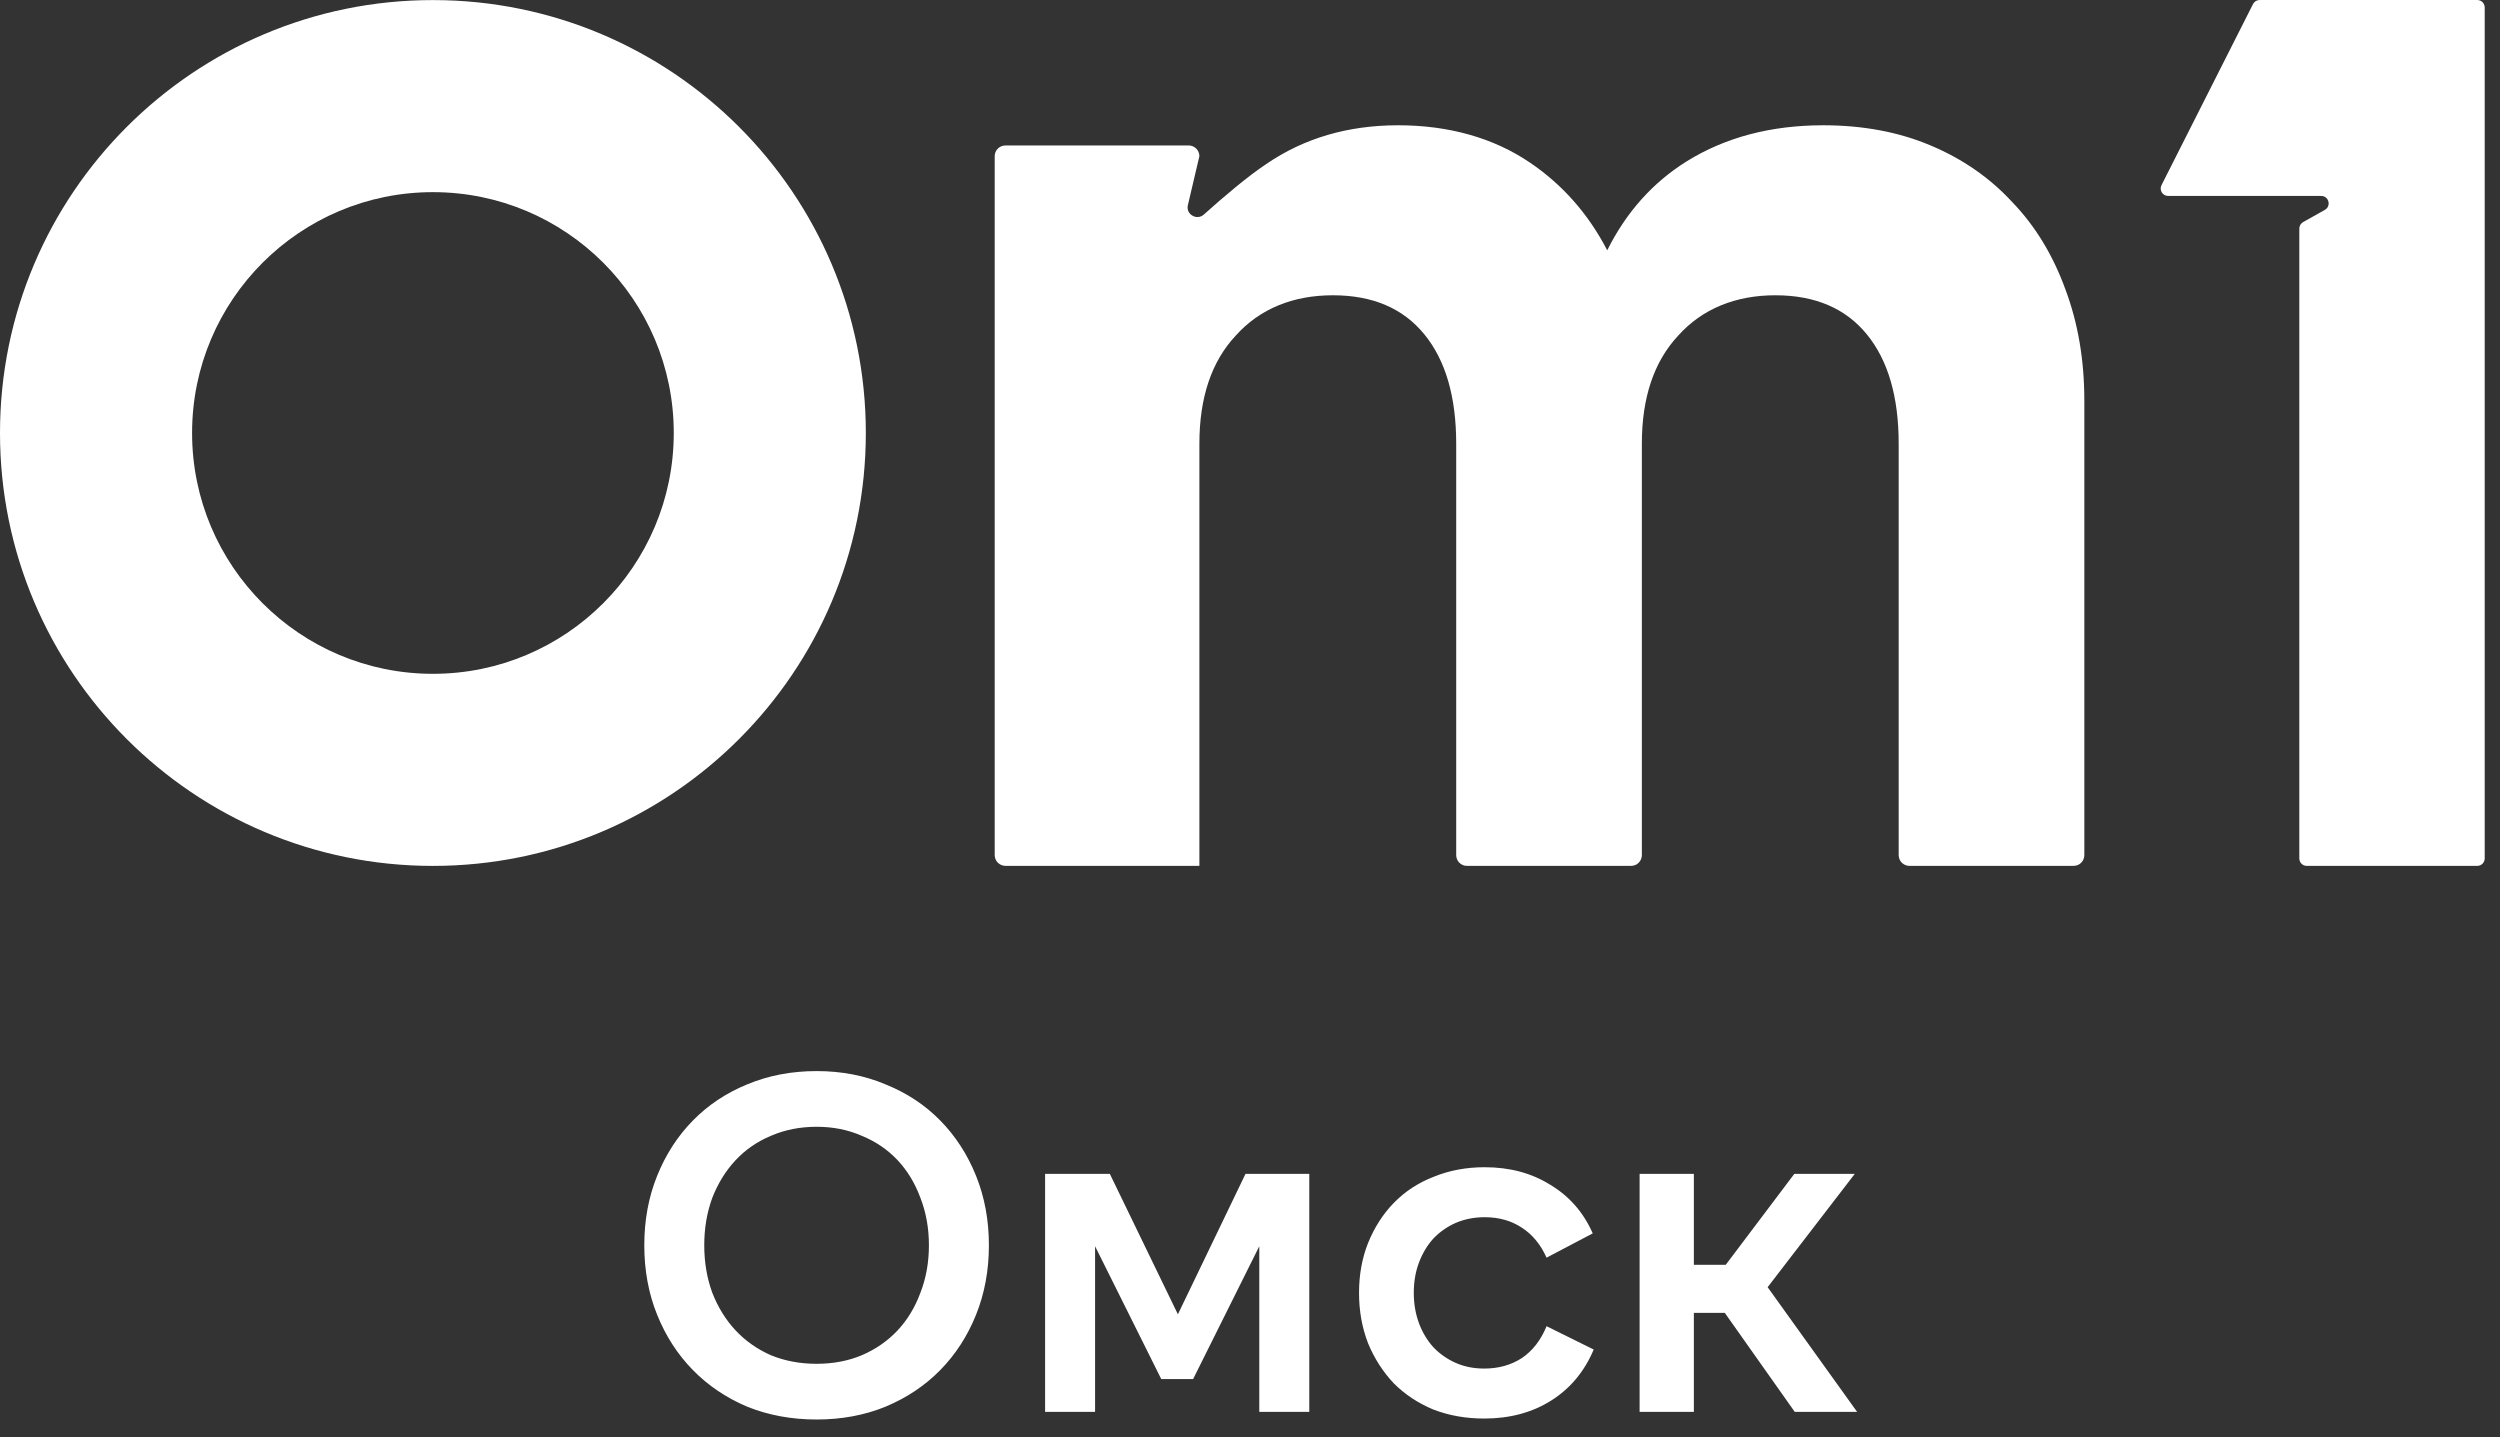
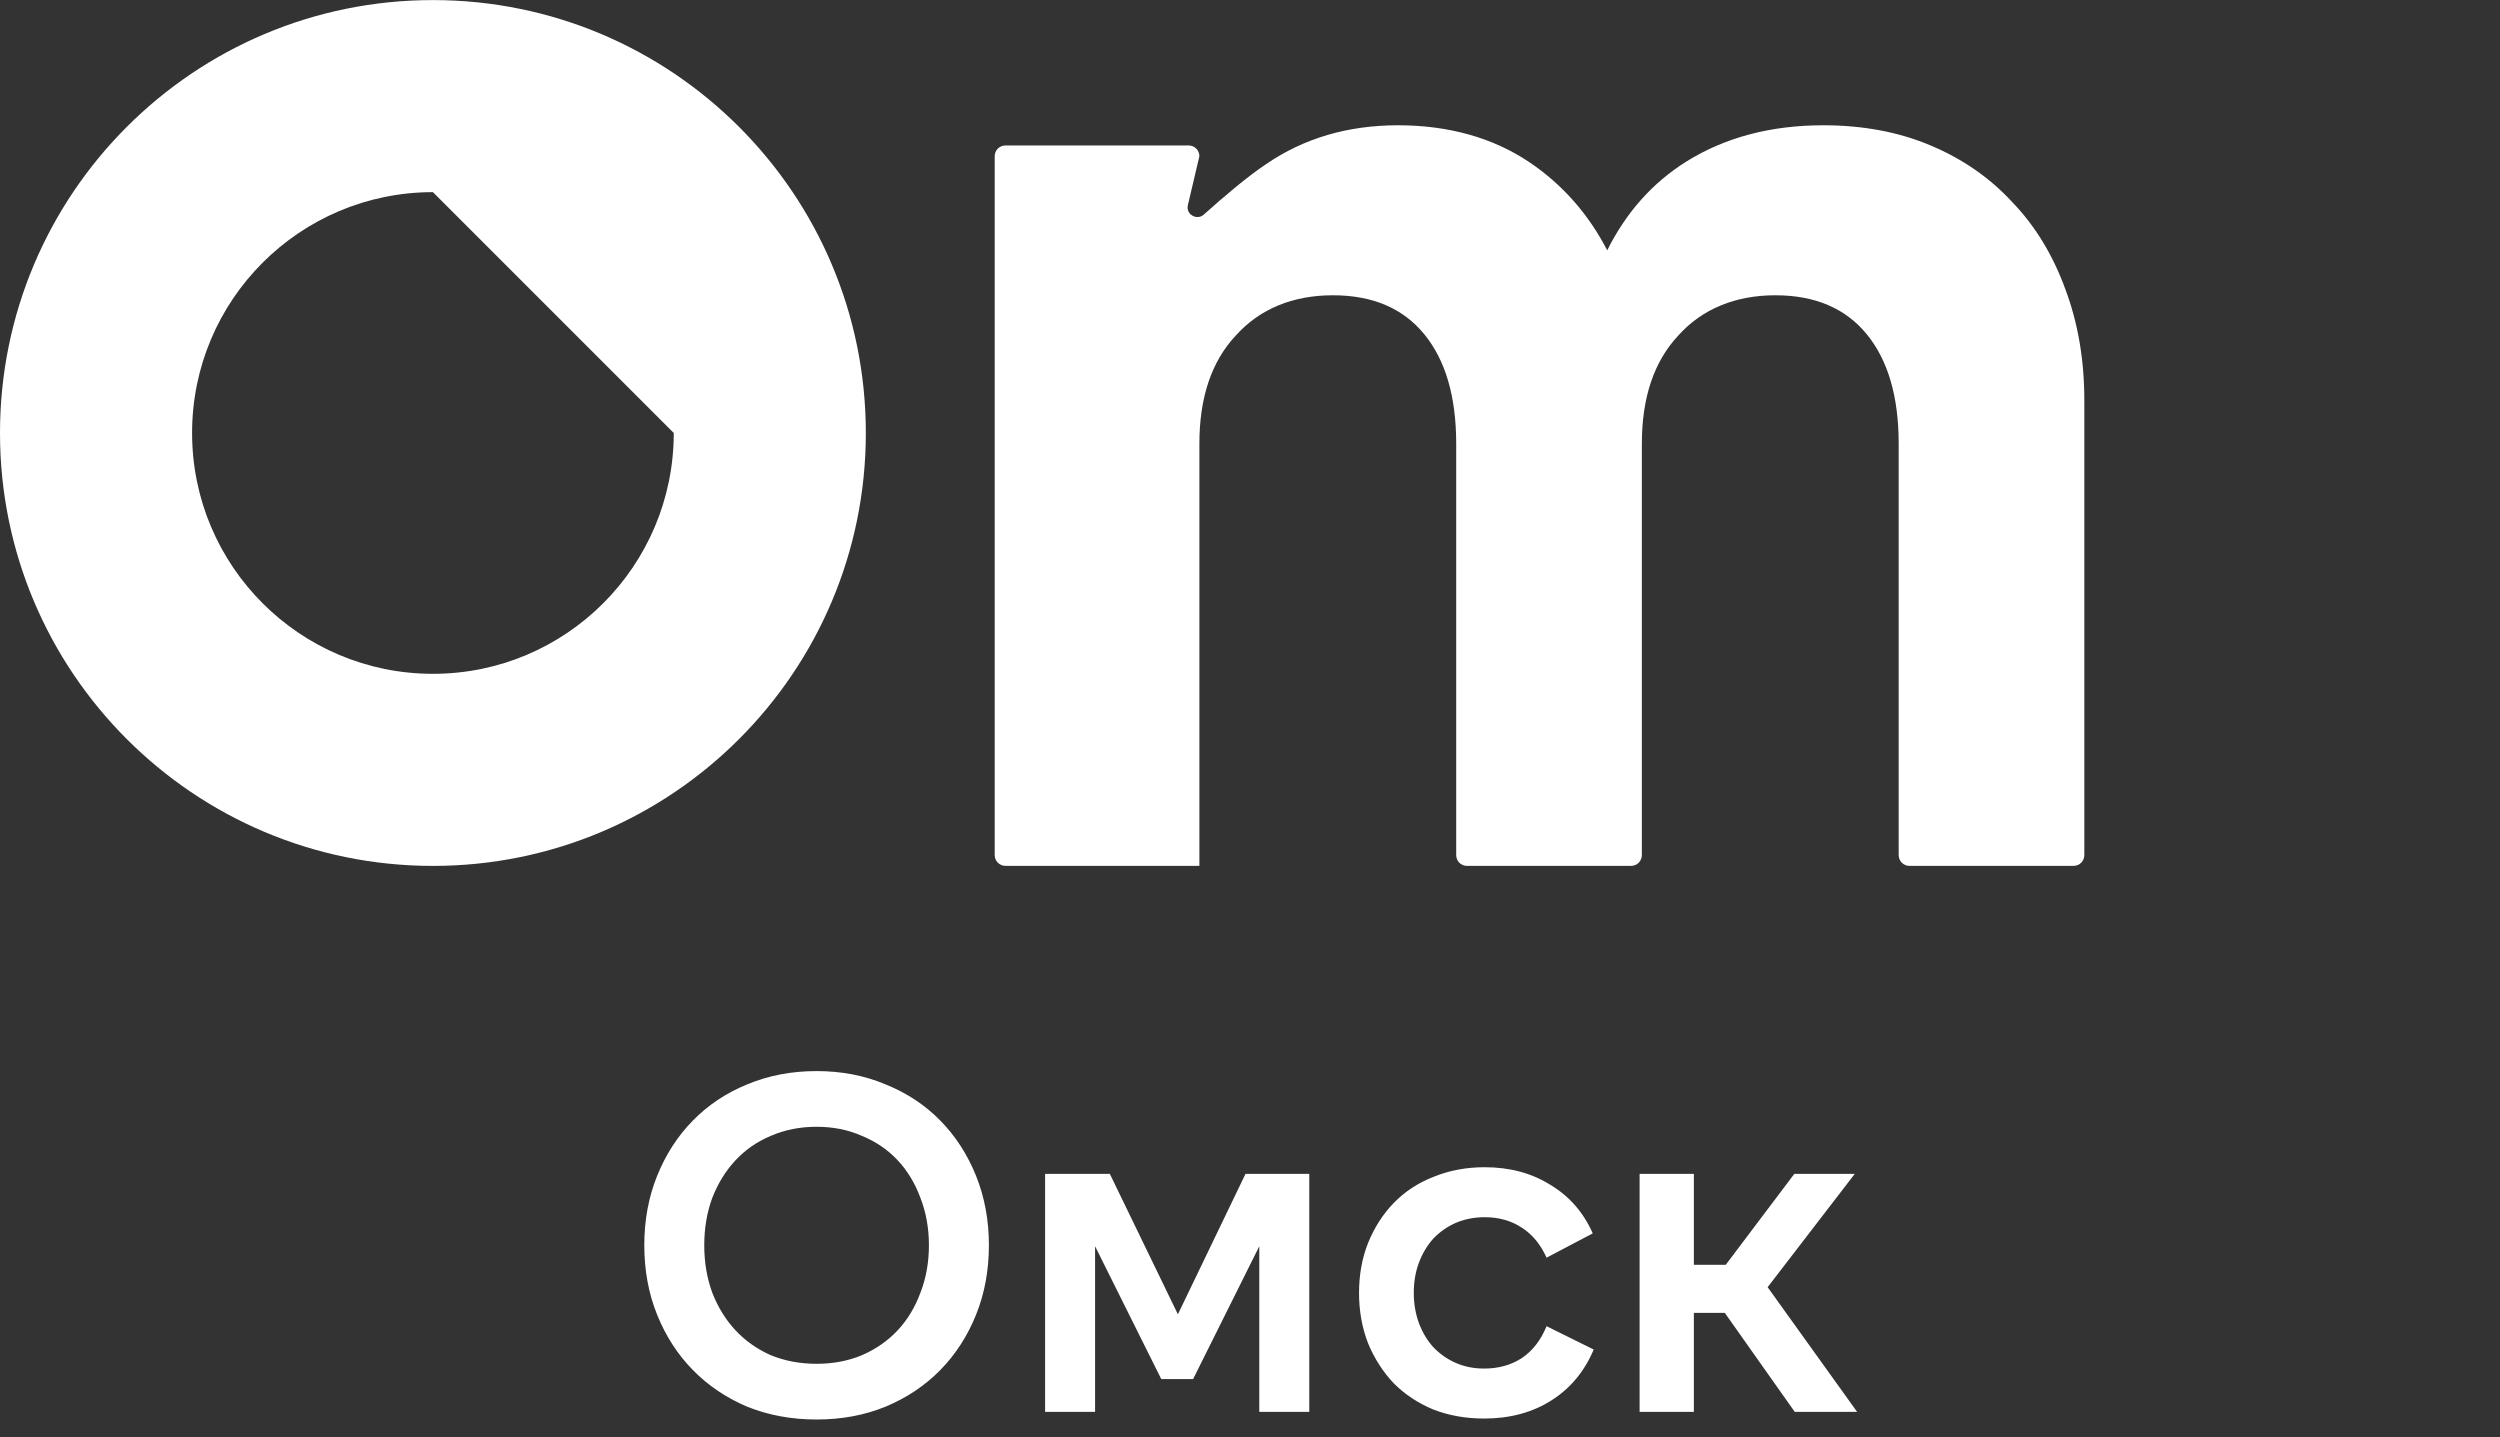
<svg xmlns="http://www.w3.org/2000/svg" width="127" height="73" viewBox="0 0 127 73" fill="none">
  <rect x="0" y="0" width="127" height="73" fill="#333333" stroke="none" />
  <path d="M41.483 72.111C40.209 72.111 39.032 71.893 37.953 71.458C36.889 71.006 35.97 70.386 35.196 69.596C34.422 68.806 33.818 67.871 33.383 66.791C32.947 65.711 32.73 64.534 32.73 63.261C32.73 61.987 32.947 60.811 33.383 59.731C33.818 58.651 34.422 57.716 35.196 56.926C35.97 56.136 36.889 55.523 37.953 55.088C39.032 54.637 40.209 54.411 41.483 54.411C42.756 54.411 43.925 54.637 44.989 55.088C46.069 55.523 46.995 56.136 47.769 56.926C48.543 57.716 49.148 58.651 49.583 59.731C50.018 60.811 50.236 61.987 50.236 63.261C50.236 64.534 50.018 65.711 49.583 66.791C49.148 67.871 48.543 68.806 47.769 69.596C46.995 70.386 46.069 71.006 44.989 71.458C43.925 71.893 42.756 72.111 41.483 72.111ZM41.483 69.281C42.321 69.281 43.087 69.136 43.78 68.846C44.489 68.54 45.093 68.121 45.593 67.589C46.093 67.057 46.48 66.42 46.754 65.679C47.044 64.937 47.189 64.131 47.189 63.261C47.189 62.39 47.044 61.584 46.754 60.843C46.48 60.102 46.093 59.465 45.593 58.933C45.093 58.401 44.489 57.99 43.78 57.7C43.087 57.393 42.321 57.24 41.483 57.24C40.644 57.24 39.871 57.393 39.161 57.7C38.468 57.99 37.872 58.401 37.372 58.933C36.873 59.465 36.478 60.102 36.187 60.843C35.913 61.584 35.776 62.39 35.776 63.261C35.776 64.131 35.913 64.937 36.187 65.679C36.478 66.42 36.873 67.057 37.372 67.589C37.872 68.121 38.468 68.54 39.161 68.846C39.871 69.136 40.644 69.281 41.483 69.281ZM63.271 59.634H66.511V71.724H63.972V63.309L60.611 70.055H58.991L55.63 63.309V71.724H53.091V59.634H56.38L59.837 66.767L63.271 59.634ZM69.039 65.679C69.039 64.76 69.192 63.914 69.499 63.14C69.821 62.35 70.256 61.673 70.804 61.109C71.368 60.529 72.045 60.085 72.835 59.779C73.625 59.457 74.487 59.295 75.422 59.295C76.696 59.295 77.808 59.594 78.759 60.19C79.726 60.77 80.444 61.593 80.911 62.656L78.566 63.889C78.26 63.212 77.84 62.705 77.308 62.366C76.776 62.012 76.148 61.834 75.422 61.834C74.891 61.834 74.399 61.931 73.948 62.124C73.512 62.318 73.133 62.584 72.811 62.922C72.505 63.261 72.263 63.664 72.086 64.131C71.908 64.599 71.82 65.115 71.82 65.679C71.82 66.227 71.908 66.743 72.086 67.226C72.263 67.694 72.505 68.097 72.811 68.435C73.133 68.774 73.512 69.04 73.948 69.233C74.383 69.427 74.866 69.523 75.398 69.523C76.124 69.523 76.76 69.346 77.308 68.991C77.856 68.621 78.276 68.081 78.566 67.371L80.96 68.556C80.492 69.668 79.775 70.531 78.808 71.143C77.84 71.756 76.704 72.062 75.398 72.062C74.463 72.062 73.601 71.909 72.811 71.603C72.037 71.28 71.368 70.837 70.804 70.273C70.256 69.693 69.821 69.016 69.499 68.242C69.192 67.452 69.039 66.598 69.039 65.679ZM86.048 64.252H87.668L91.15 59.634H94.221L89.796 65.389L94.342 71.724H91.174L87.62 66.694H86.048V71.724H83.292V59.634H86.048V64.252Z" fill="white" />
  <path d="M105.884 20.345V43.438C105.884 43.743 105.641 43.986 105.336 43.986H96.996C96.696 43.986 96.453 43.743 96.453 43.438V22.538C96.453 20.149 95.909 18.295 94.831 16.979C93.749 15.658 92.199 15 90.187 15C88.175 15 86.477 15.682 85.252 17.05C84.022 18.366 83.406 20.197 83.406 22.538V43.438C83.406 43.743 83.163 43.986 82.858 43.986H74.518C74.218 43.986 73.975 43.743 73.975 43.438V22.538C73.975 20.149 73.431 18.295 72.353 16.979C71.271 15.658 69.726 15 67.709 15C65.692 15 63.999 15.682 62.774 17.05C61.544 18.366 60.929 20.197 60.929 22.538V43.986H51.08C50.774 43.986 50.531 43.743 50.531 43.438V7.933C50.531 7.633 50.774 7.389 51.08 7.389H60.385C60.685 7.389 60.929 7.633 60.929 7.933L60.343 10.426C60.234 10.888 60.801 11.217 61.154 10.9C62.149 10.005 63.386 8.956 64.319 8.338C66.236 7.022 68.472 6.364 71.028 6.364C73.584 6.364 75.868 6.998 77.732 8.267C79.382 9.387 80.689 10.87 81.647 12.716C82.615 10.775 83.964 9.268 85.691 8.191C87.655 6.975 89.968 6.364 92.619 6.364C94.631 6.364 96.453 6.703 98.074 7.389C99.695 8.071 101.068 9.02 102.198 10.241C103.381 11.462 104.287 12.949 104.926 14.709C105.565 16.416 105.884 18.295 105.884 20.345Z" fill="white" />
-   <path d="M114.453 0.207L109.804 9.406C109.677 9.657 109.86 9.954 110.142 9.954H117.917C118.306 9.954 118.441 10.471 118.103 10.661L116.998 11.282C116.879 11.349 116.805 11.475 116.805 11.612V43.608C116.805 43.816 116.974 43.986 117.183 43.986H125.845C126.054 43.986 126.223 43.816 126.223 43.608V1.122V0.378C126.223 0.169 126.054 0 125.845 0H114.79C114.647 0 114.517 0.08 114.453 0.207Z" fill="white" />
-   <path d="M21.992 0.004C34.138 0.004 43.984 9.85 43.984 21.996C43.984 34.142 34.138 43.988 21.992 43.988C9.846 43.988 0 34.142 0 21.996C5.09666e-05 9.85 9.846 0.004 21.992 0.004ZM21.993 9.761C15.236 9.761 9.758 15.238 9.758 21.995C9.758 28.752 15.236 34.23 21.993 34.23C28.75 34.229 34.227 28.752 34.227 21.995C34.227 15.238 28.75 9.761 21.993 9.761Z" fill="white" />
+   <path d="M21.992 0.004C34.138 0.004 43.984 9.85 43.984 21.996C43.984 34.142 34.138 43.988 21.992 43.988C9.846 43.988 0 34.142 0 21.996C5.09666e-05 9.85 9.846 0.004 21.992 0.004ZM21.993 9.761C15.236 9.761 9.758 15.238 9.758 21.995C9.758 28.752 15.236 34.23 21.993 34.23C28.75 34.229 34.227 28.752 34.227 21.995Z" fill="white" />
</svg>